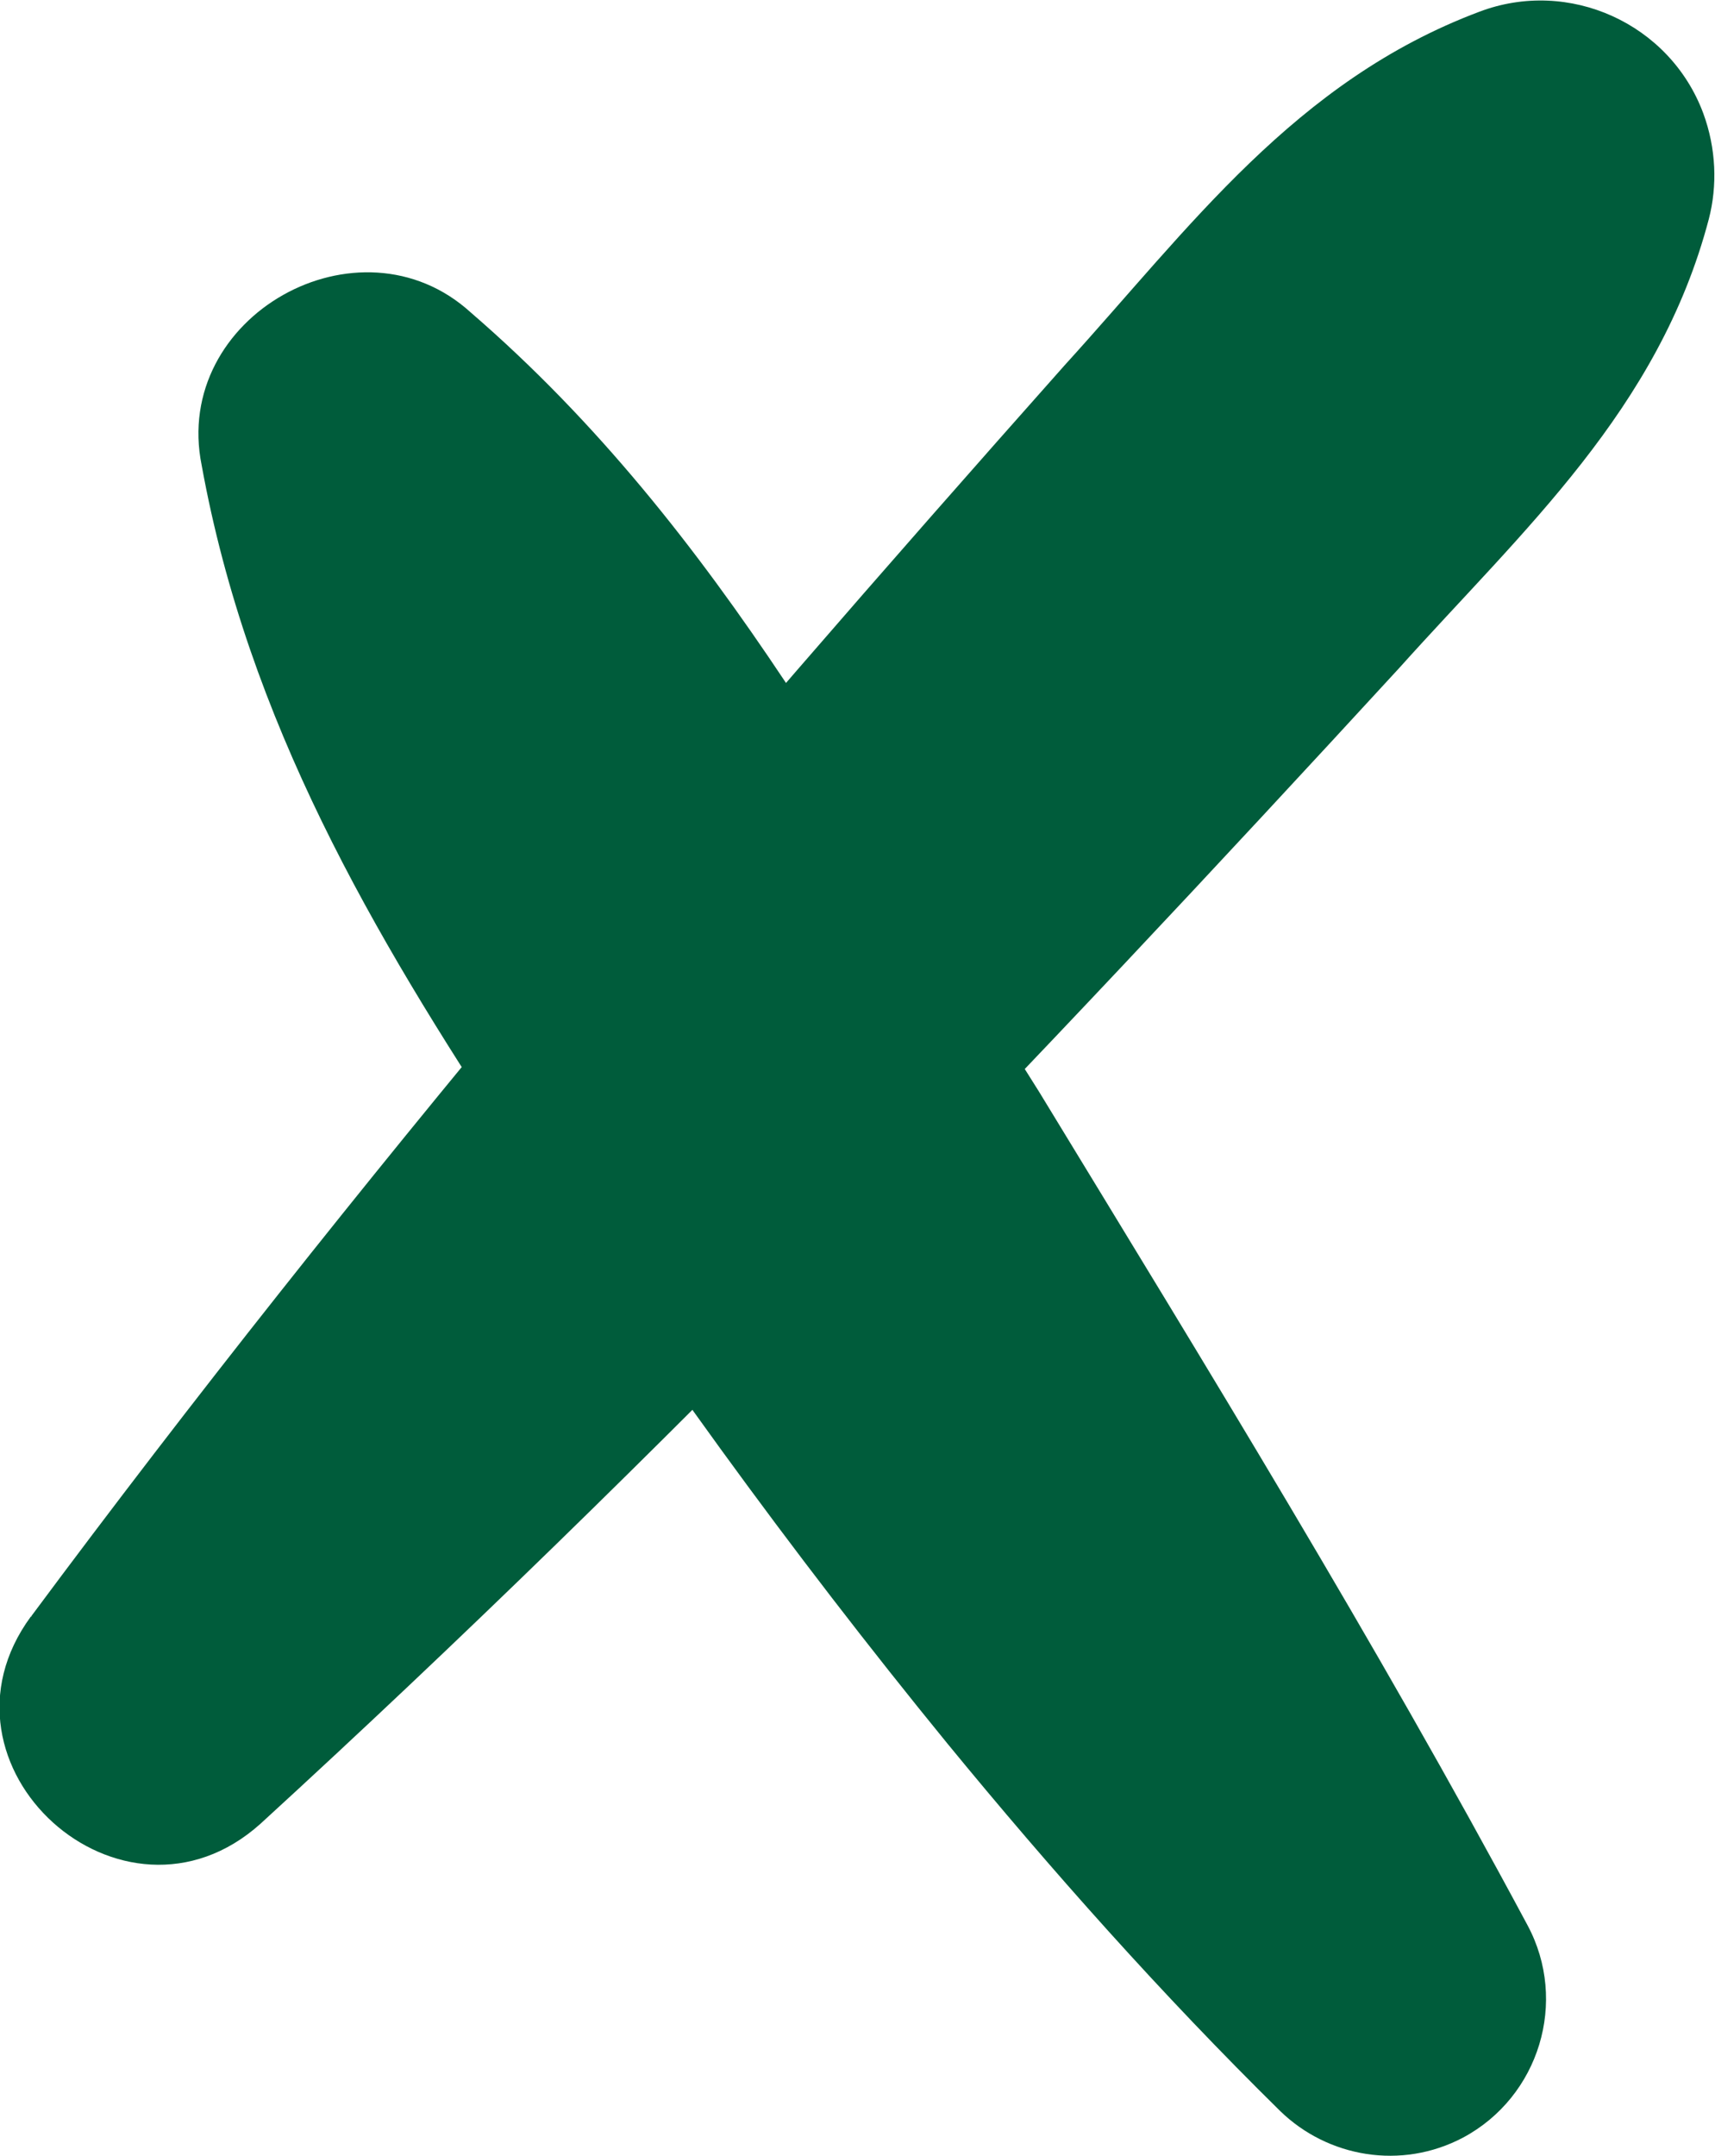
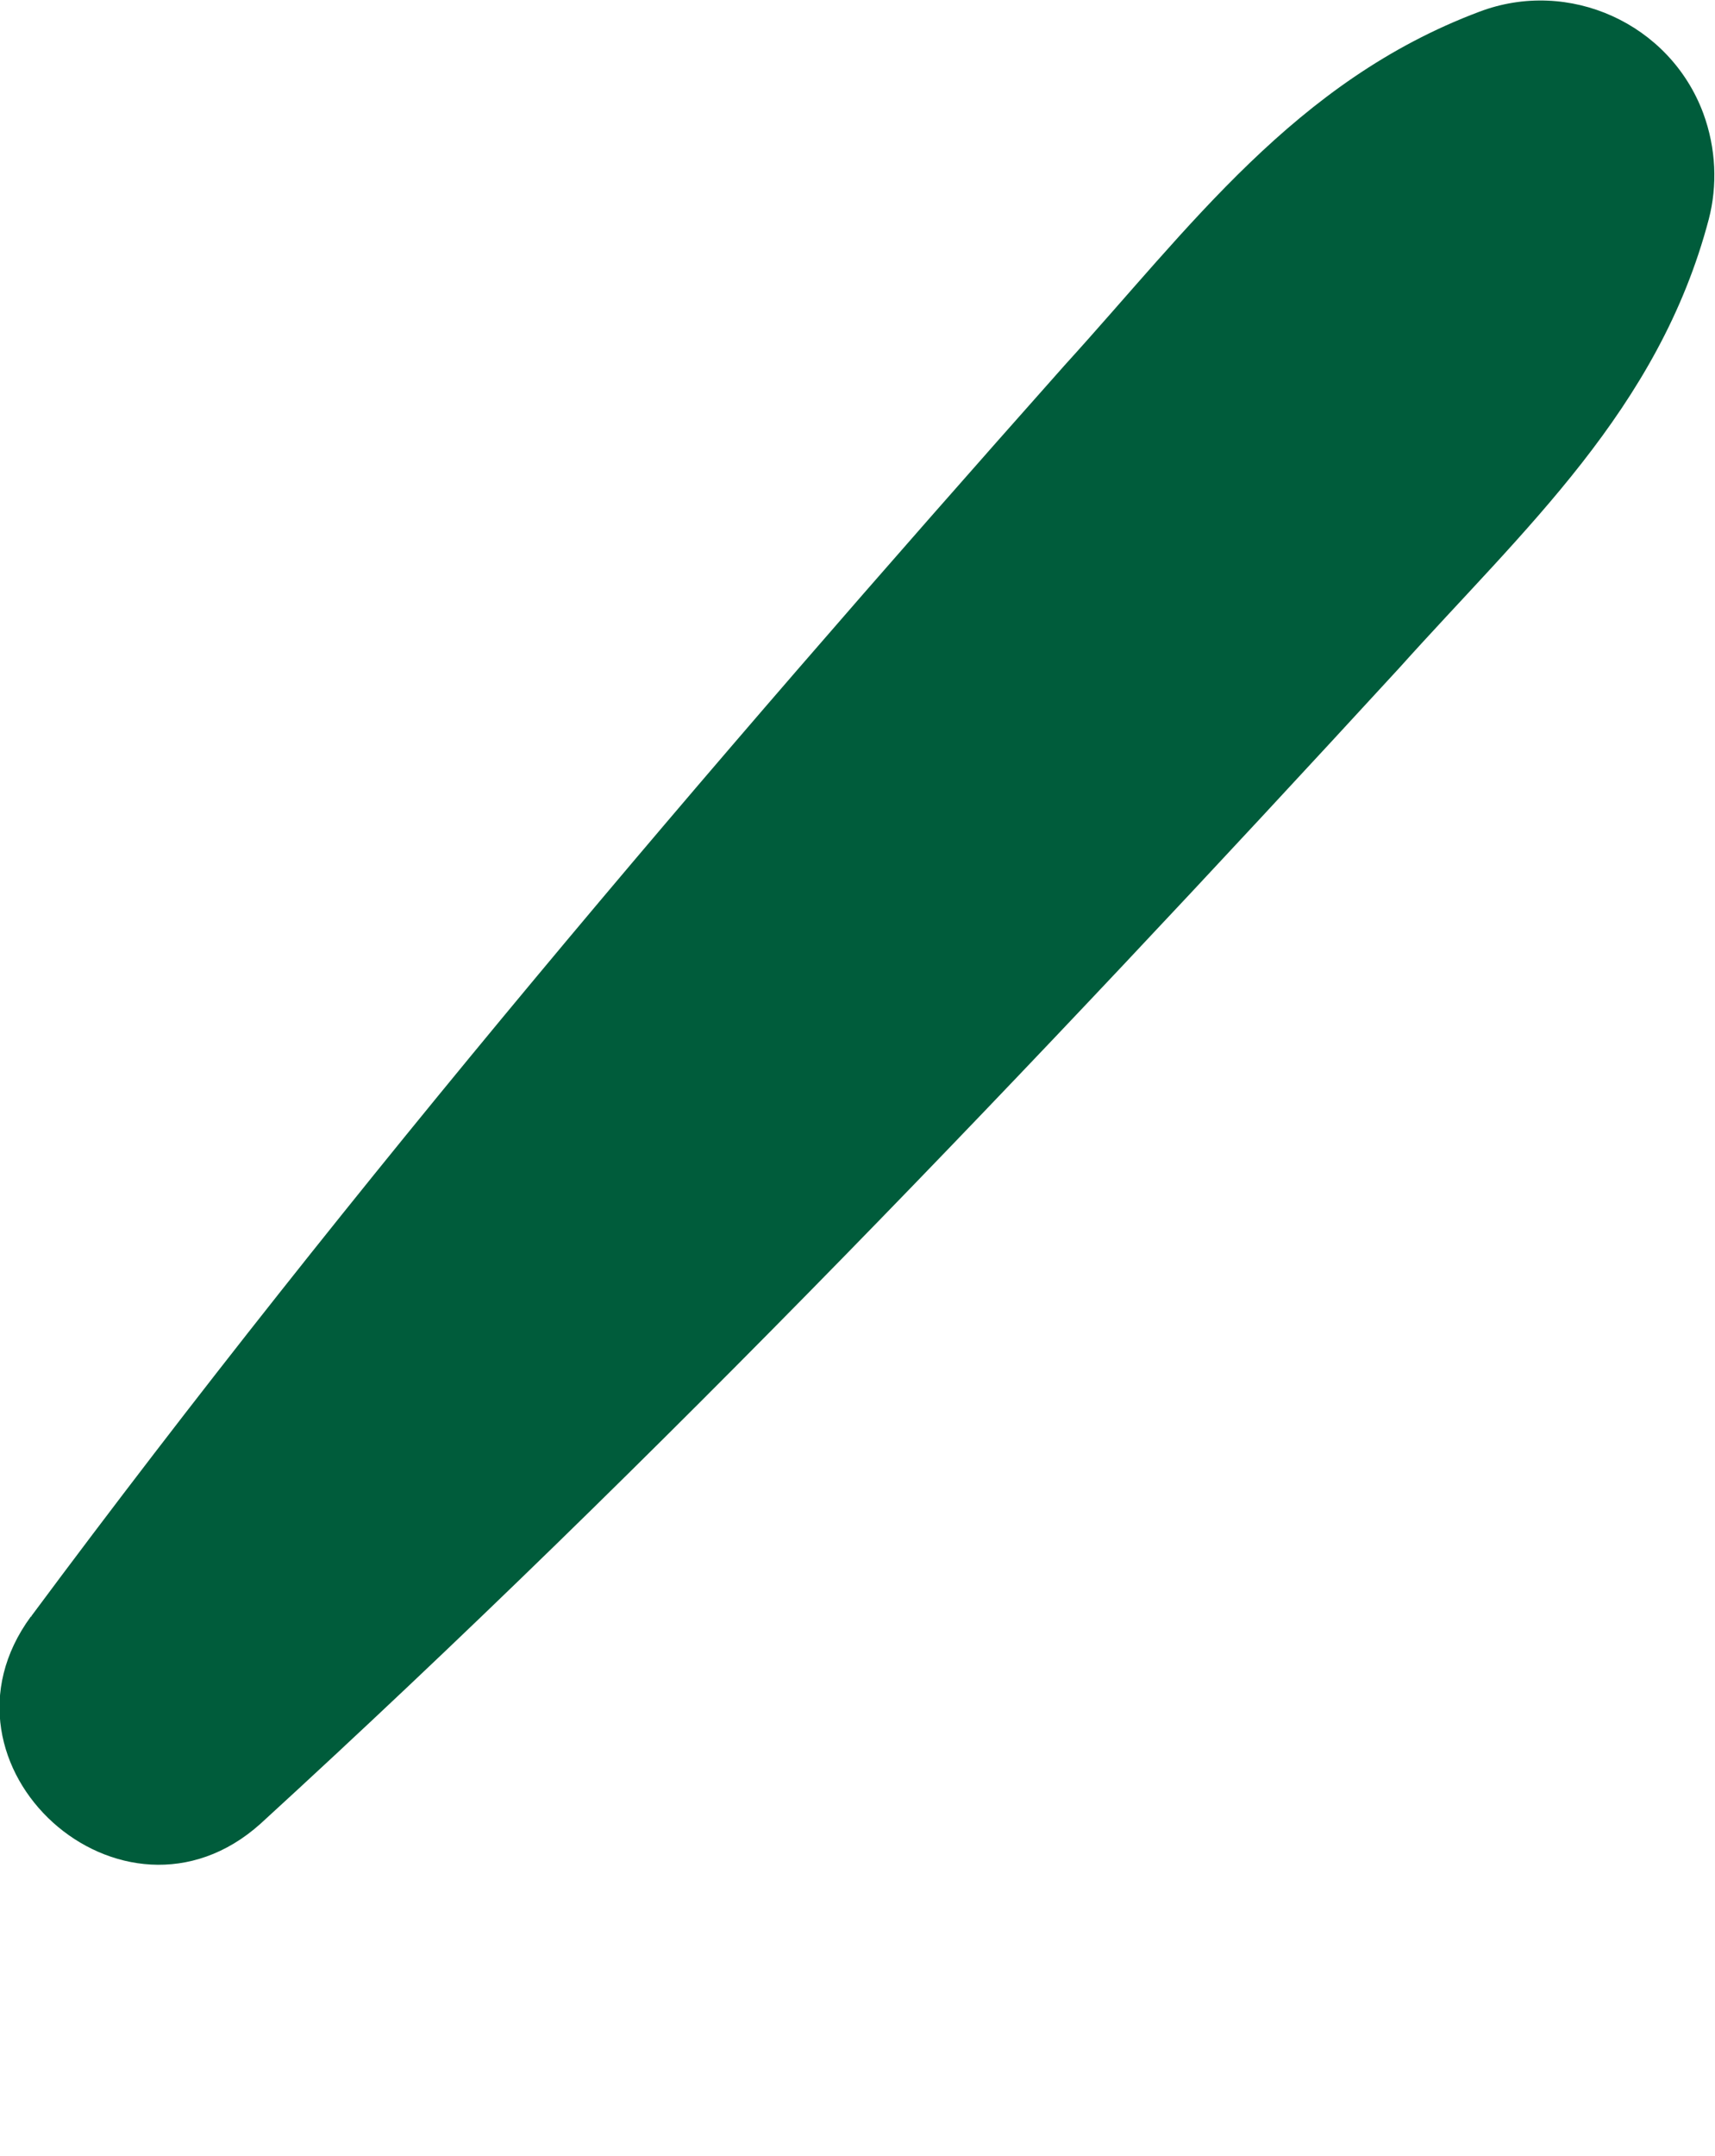
<svg xmlns="http://www.w3.org/2000/svg" id="Ebene_2" data-name="Ebene 2" viewBox="0 0 27.72 34.84">
  <defs>
    <style>
      .cls-1 {
        fill: #005c3b;
      }
    </style>
  </defs>
  <g id="Ebene_1-2" data-name="Ebene 1">
    <g>
      <path class="cls-1" d="M.51,26.11C5.74,19.07,11.4,12.44,17.21,5.9c2.02-2.22,3.72-4.59,6.7-5.71,1.45-.55,3.08,.19,3.62,1.64,.21,.57,.23,1.17,.09,1.71-.81,3.08-3,5.02-5,7.25-5.92,6.44-11.94,12.76-18.41,18.68-2.23,2-5.48-.94-3.71-3.35H.51Z" />
-       <path class="cls-1" d="M7.61,5.05c4.1,3.54,6.38,8.16,9.19,12.6,2.71,4.45,5.42,8.85,7.89,13.46,.66,1.23,.19,2.77-1.04,3.43-1,.53-2.19,.32-2.96-.43-1.91-1.88-3.69-3.88-5.38-5.94-2.53-3.1-4.88-6.34-7.05-9.7-2.24-3.39-4.25-6.82-5-10.95-.49-2.41,2.55-4.11,4.35-2.47h0Z" />
    </g>
  </g>
</svg>